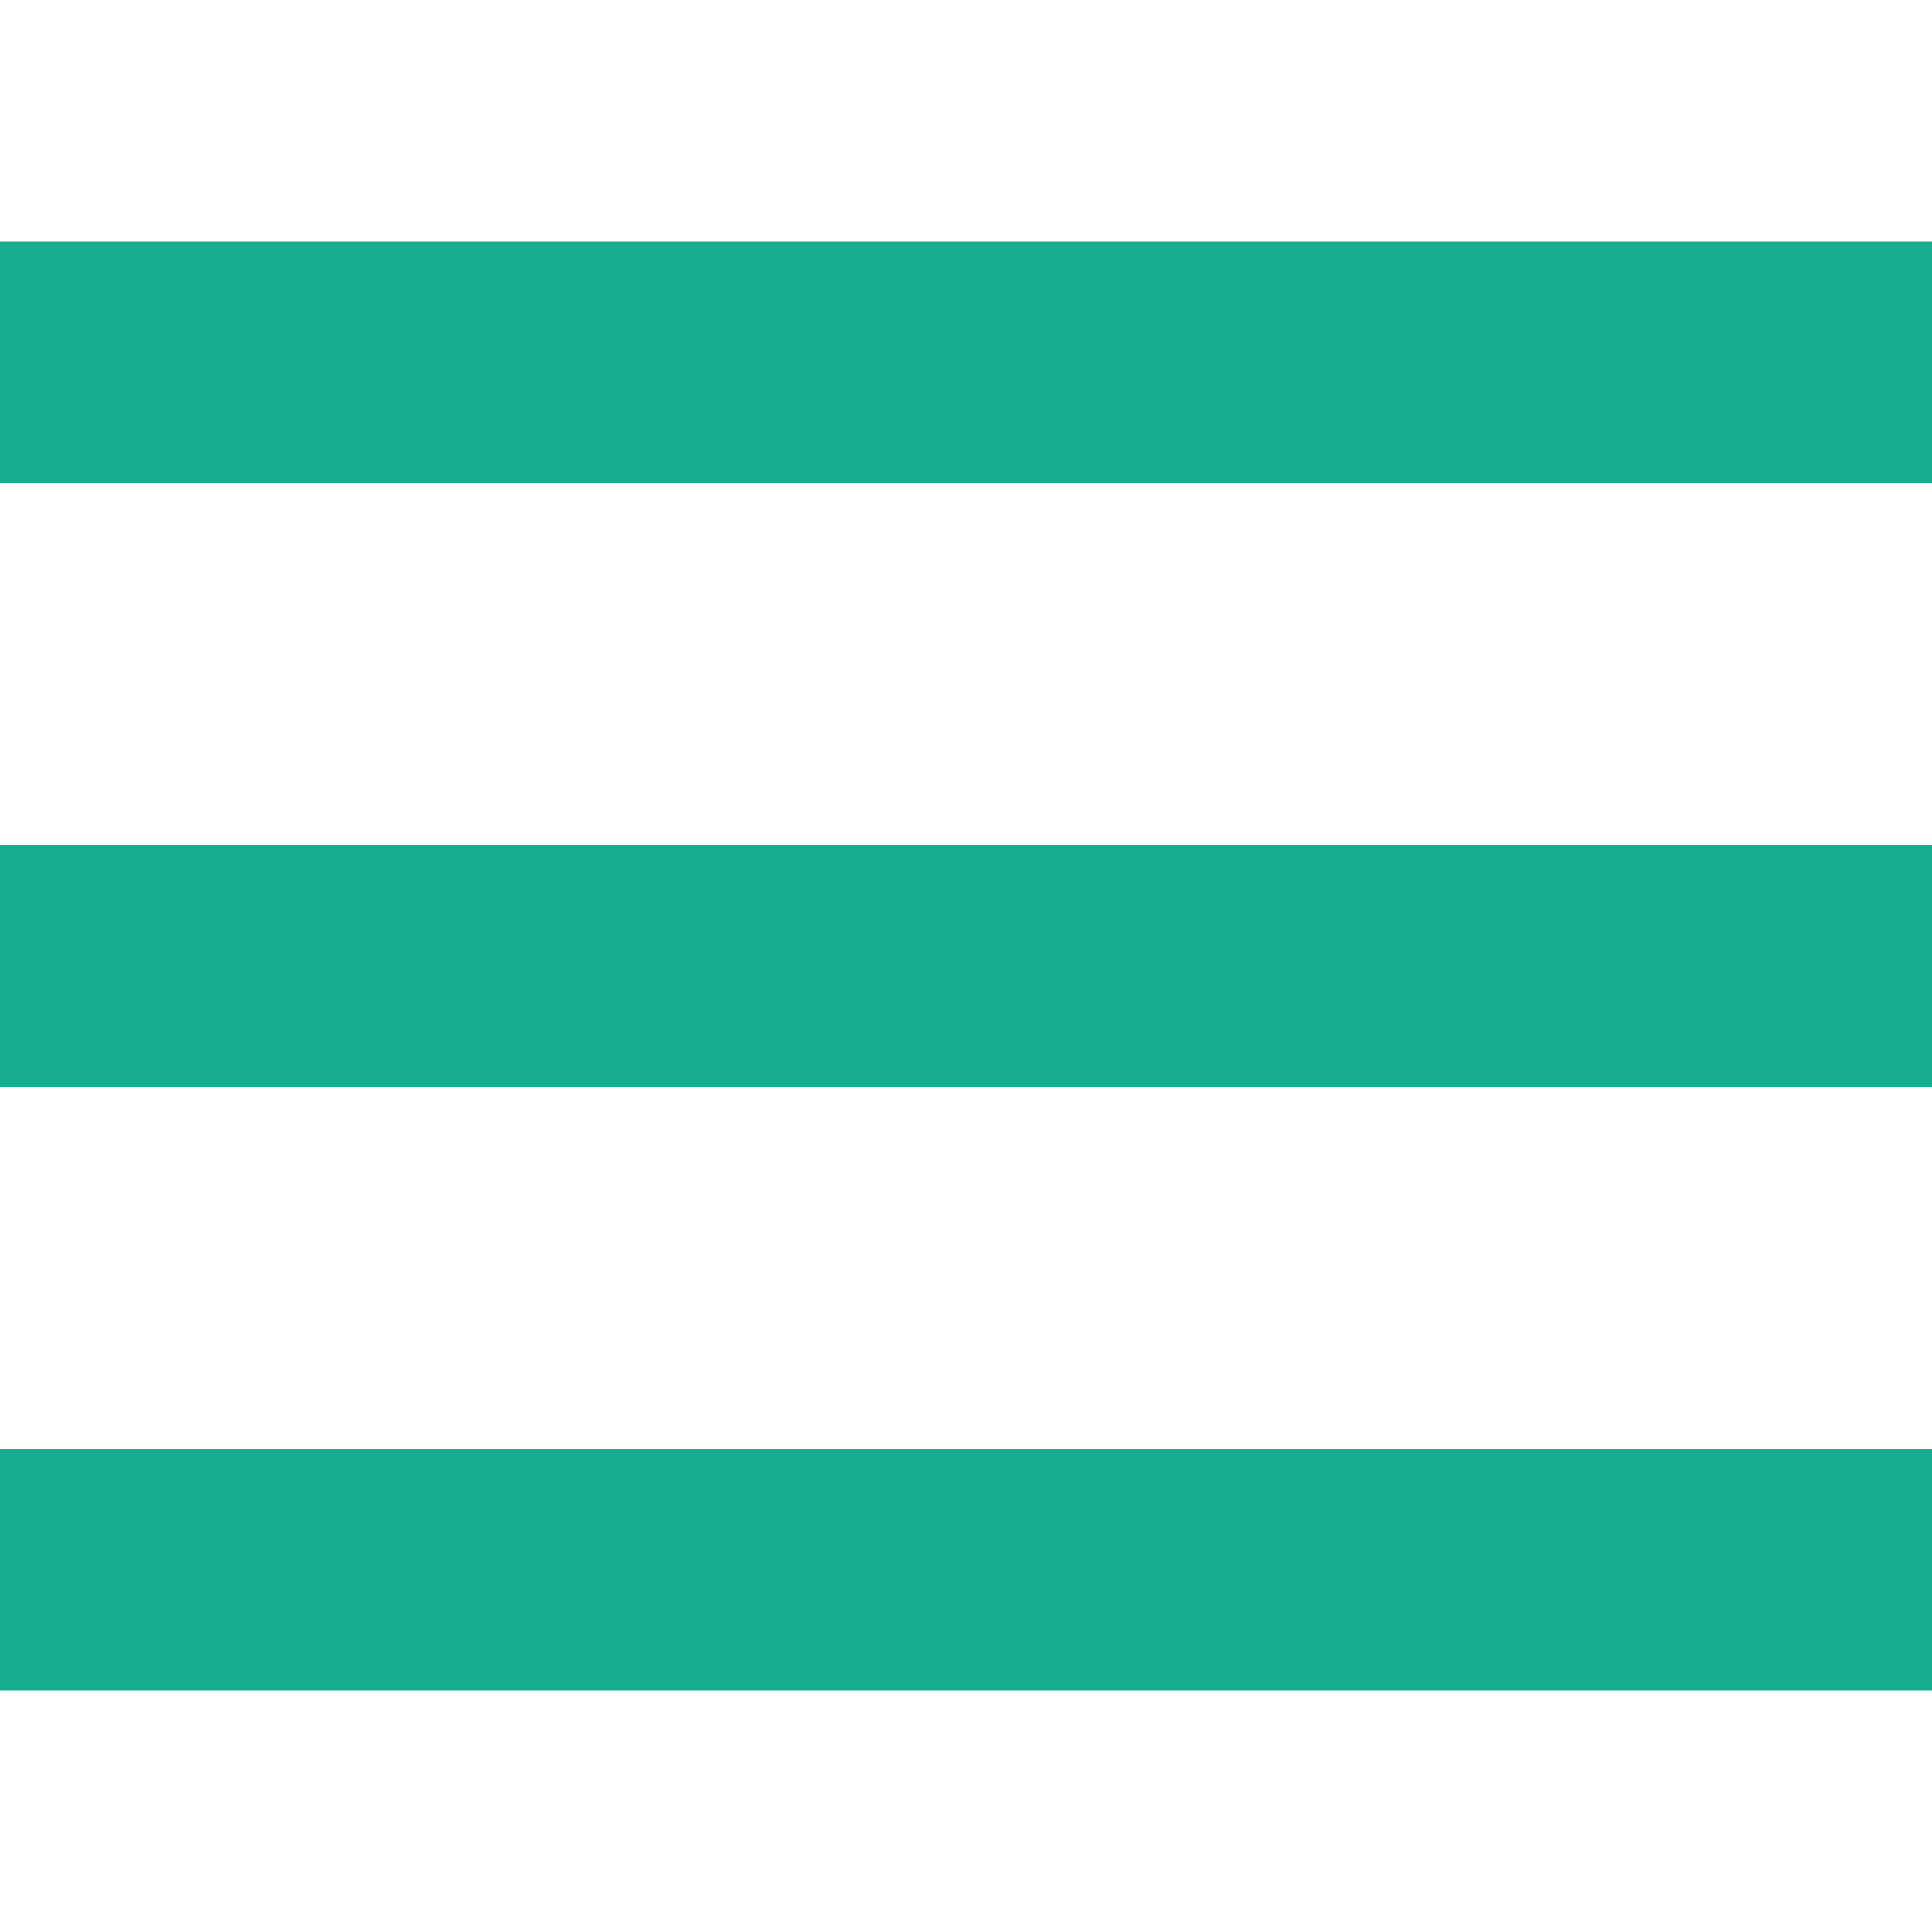
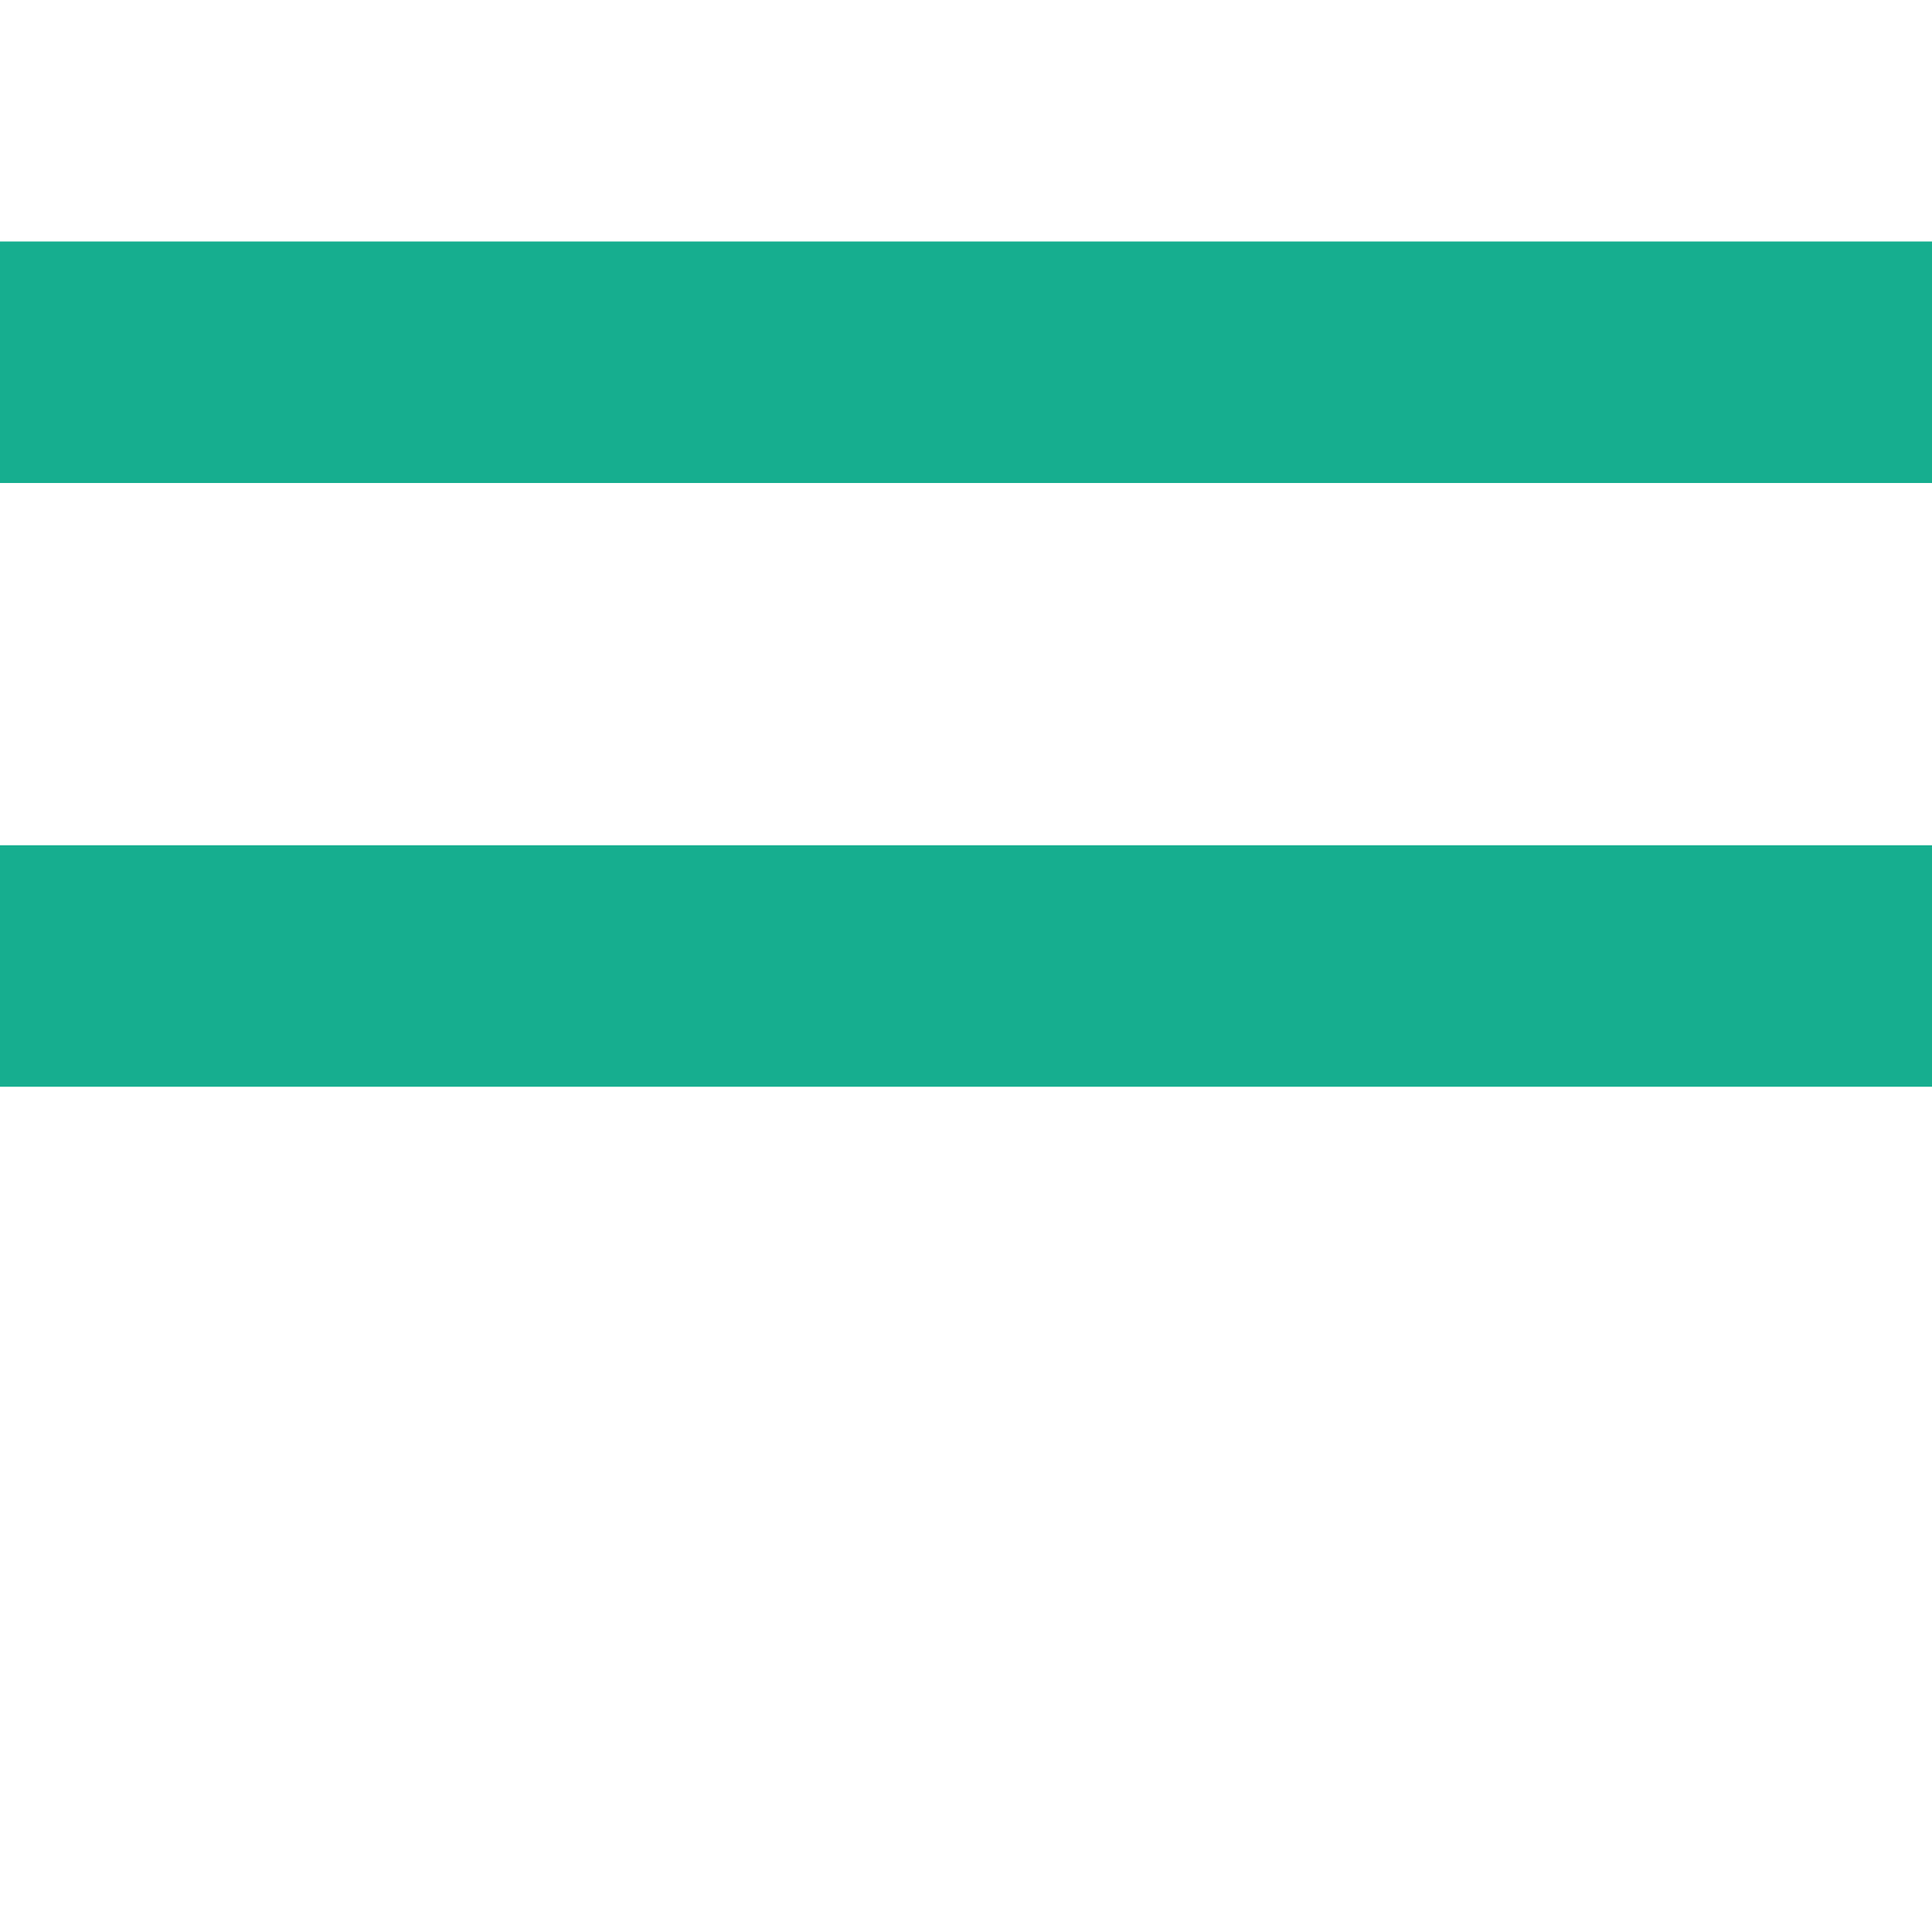
<svg xmlns="http://www.w3.org/2000/svg" width="16px" height="16px" viewBox="0 0 16 16" version="1.1">
  <title>hamburger menu</title>
  <g id="hamburger-menu" stroke="none" stroke-width="1" fill="none" fill-rule="evenodd">
    <g id="hamburger-green" transform="translate(0, 2)" fill="#16AE8F">
      <rect id="Rectangle" x="0" y="0" width="16" height="2" />
      <rect id="Rectangle" x="0" y="5" width="16" height="2" />
-       <rect id="Rectangle" x="0" y="10" width="16" height="2" />
    </g>
  </g>
</svg>